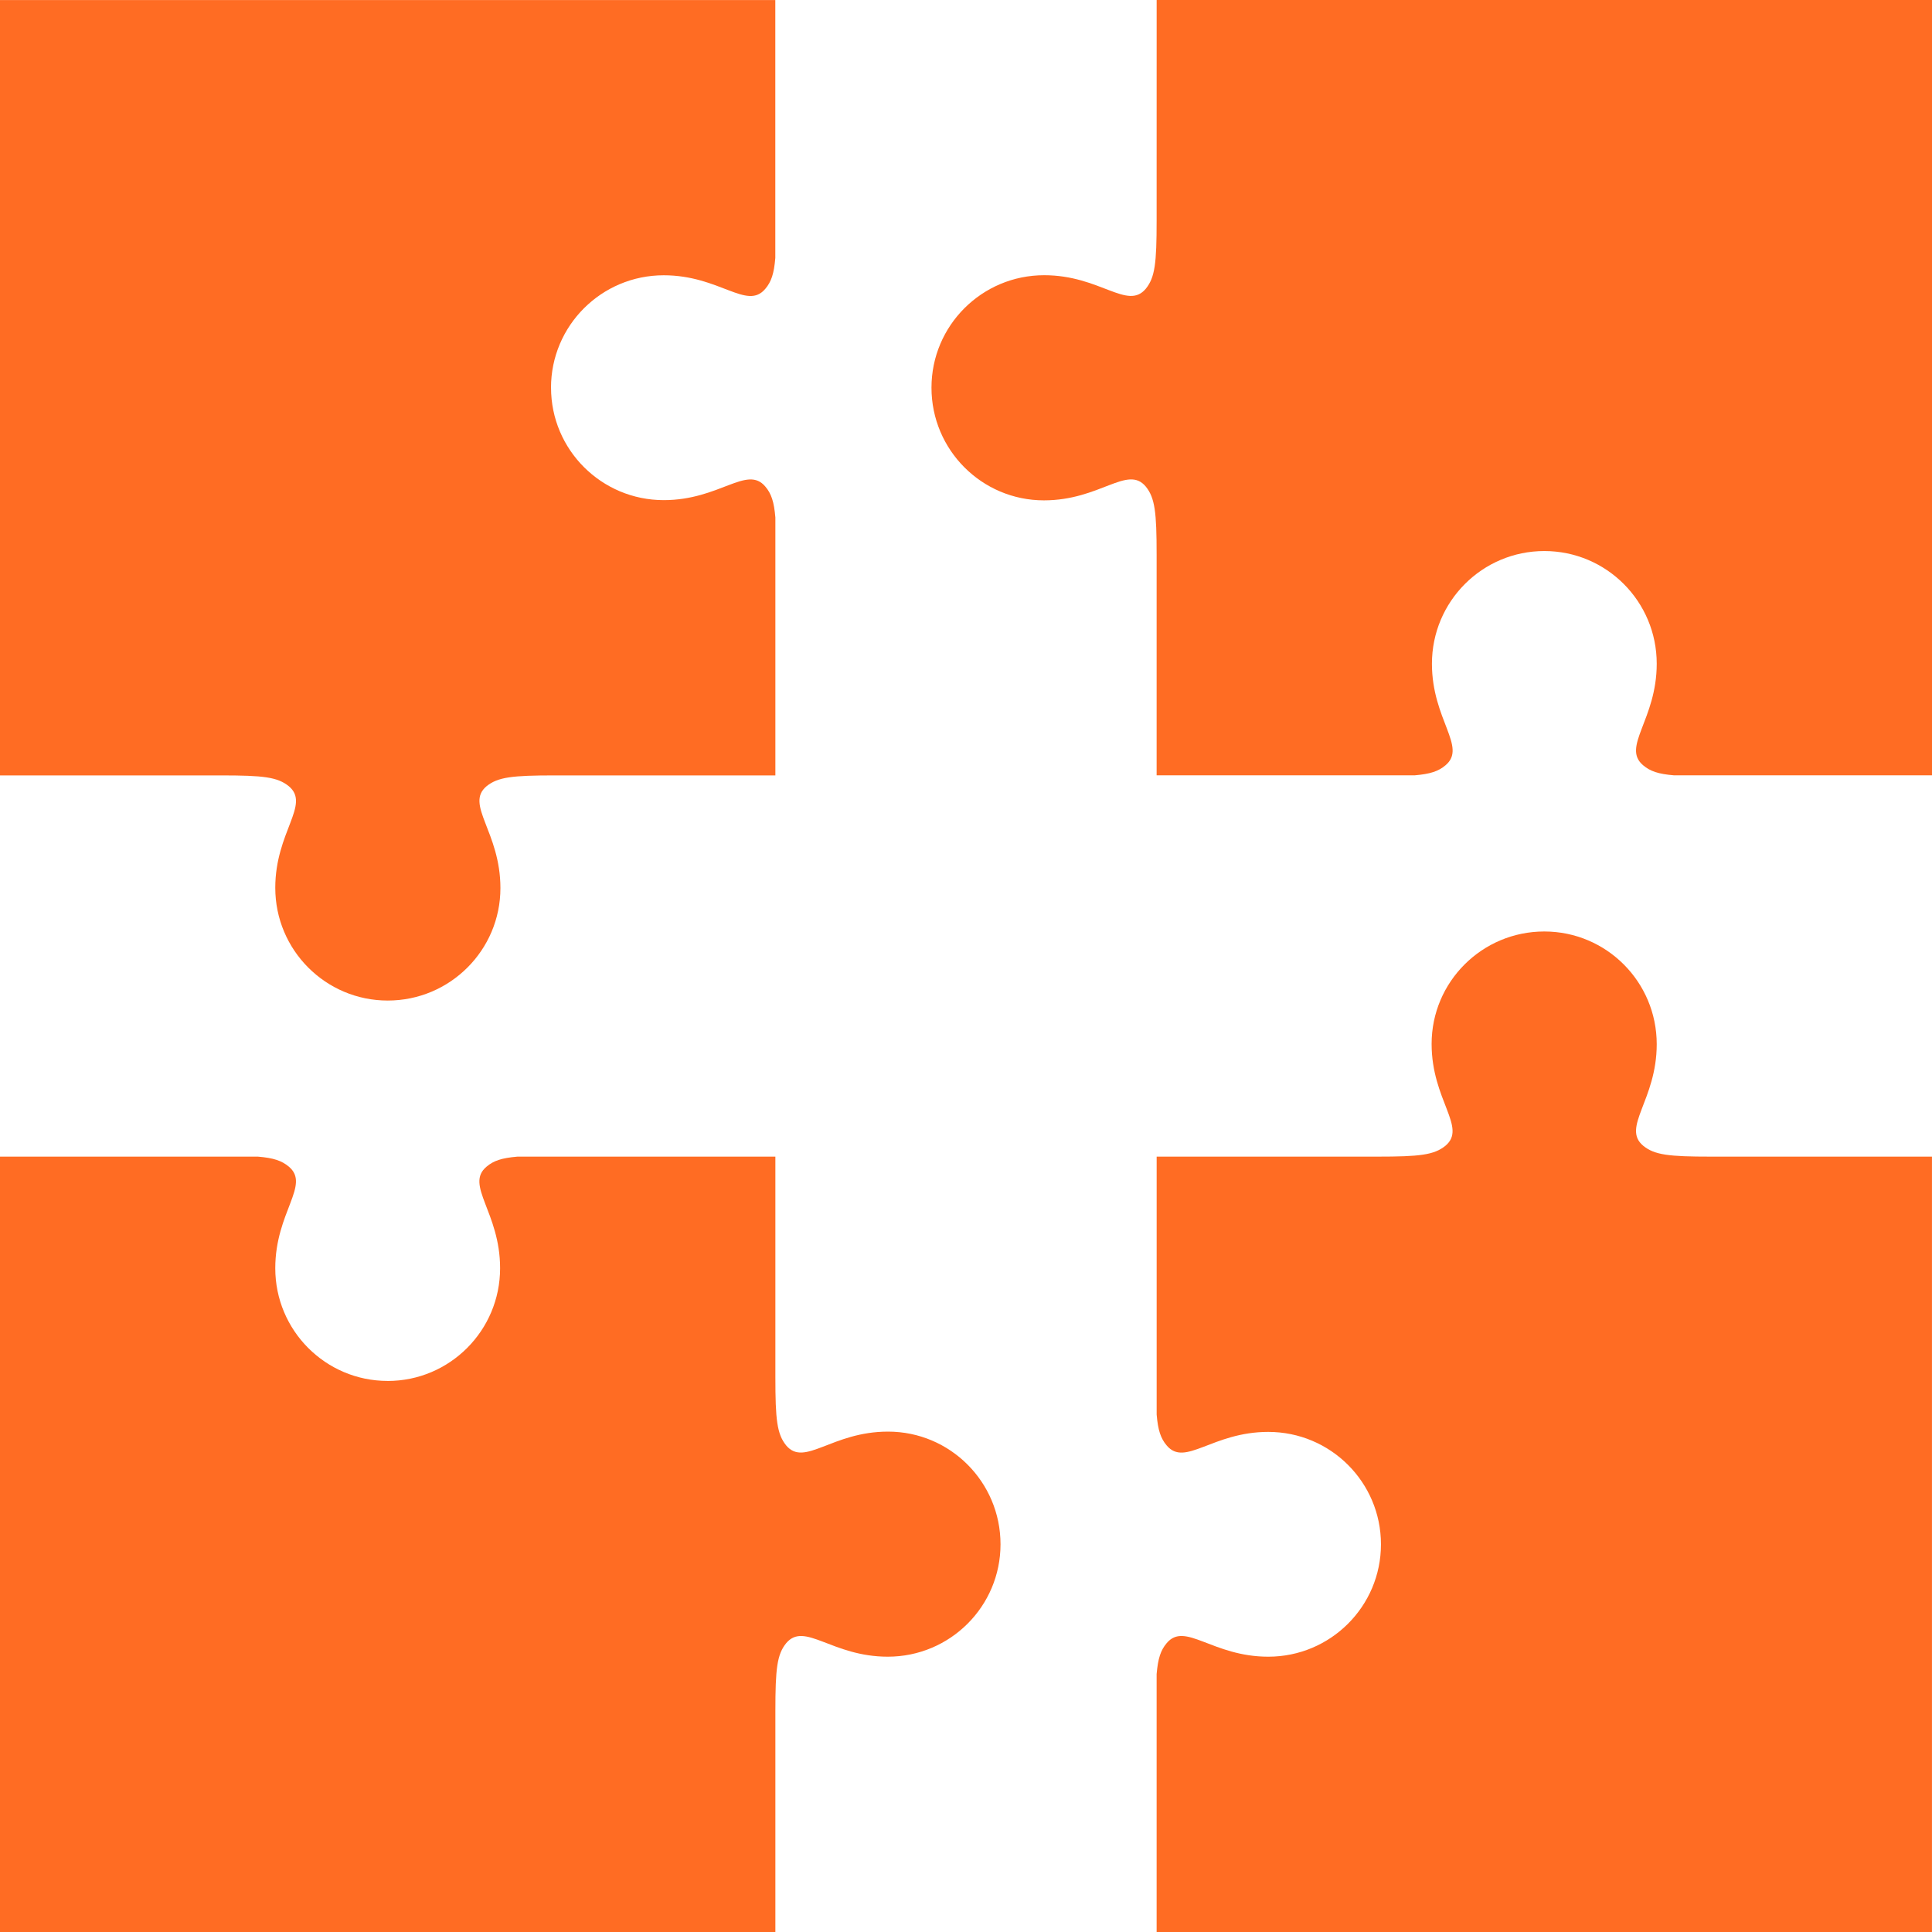
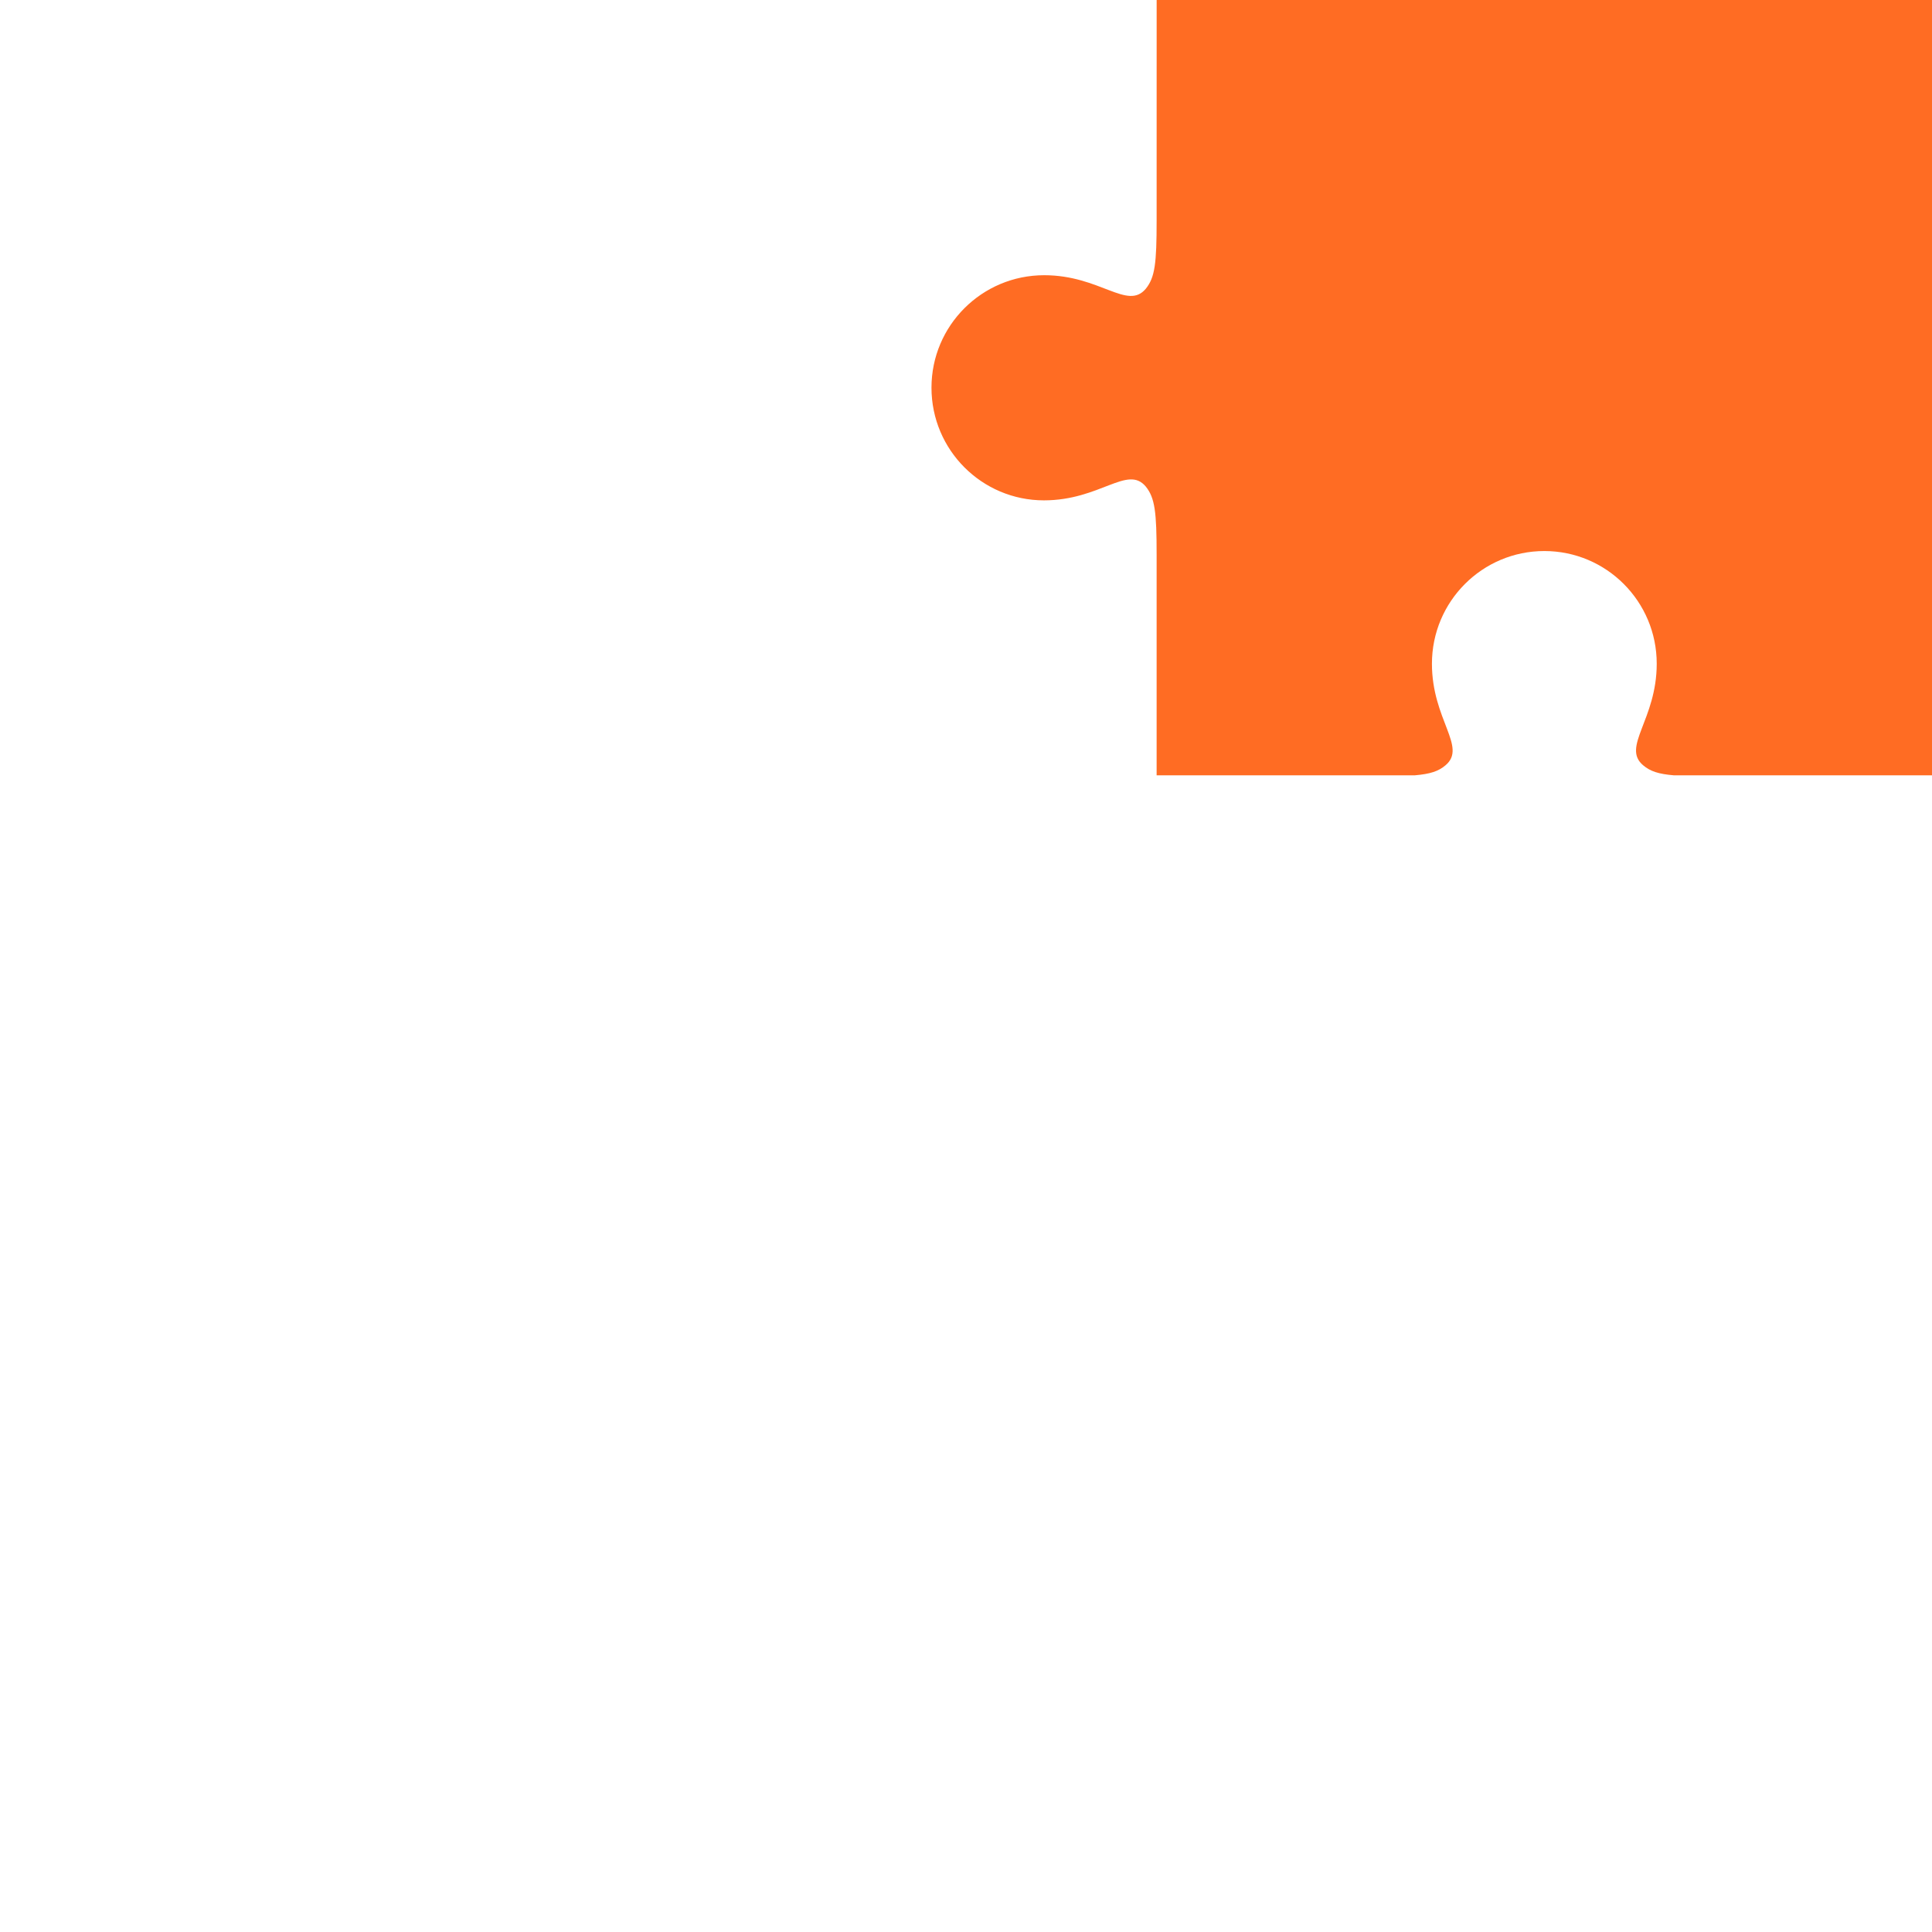
<svg xmlns="http://www.w3.org/2000/svg" width="60" height="60" viewBox="0 0 60 60" fill="none">
-   <path d="M42.887 47.96C42.887 46.034 41.322 44.469 39.387 44.469C37.645 44.469 36.804 45.571 36.232 44.889C36.047 44.67 35.962 44.419 35.921 43.93V35.92H42.769C44.089 35.92 44.535 35.87 44.889 35.583C45.571 35.011 44.46 34.17 44.46 32.42C44.46 30.493 46.025 28.928 47.96 28.928C49.887 28.928 51.451 30.492 51.451 32.428C51.451 34.169 50.349 35.011 51.031 35.582C51.384 35.869 51.821 35.92 53.142 35.92L59.999 35.92V60H35.92V51.99C35.962 51.502 36.046 51.25 36.232 51.03C36.803 50.348 37.645 51.45 39.387 51.45C41.321 51.451 42.887 49.886 42.887 47.961L42.887 47.96Z" fill="#FF6C23" />
  <path d="M47.961 17.113C46.035 17.113 44.47 18.677 44.47 20.613C44.47 22.355 45.572 23.196 44.89 23.768C44.672 23.953 44.419 24.037 43.93 24.079H35.92V17.23C35.92 15.909 35.869 15.464 35.583 15.11C35.011 14.428 34.17 15.539 32.42 15.539C30.494 15.539 28.928 13.975 28.928 12.04C28.928 10.112 30.493 8.547 32.428 8.547C34.169 8.547 35.011 9.65 35.583 8.968C35.869 8.615 35.92 8.178 35.92 6.856L35.921 0H60V24.079H51.991C51.502 24.038 51.25 23.953 51.031 23.768C50.349 23.196 51.451 22.355 51.451 20.613C51.452 18.678 49.888 17.113 47.961 17.113L47.961 17.113Z" fill="#FF6C23" />
-   <path d="M17.113 12.041C17.113 13.967 18.678 15.532 20.613 15.532C22.355 15.532 23.197 14.43 23.769 15.112C23.954 15.33 24.039 15.583 24.08 16.072V24.081H17.232C15.911 24.081 15.465 24.131 15.11 24.417C14.43 24.989 15.541 25.83 15.541 27.581C15.541 29.507 13.974 31.073 12.041 31.073C10.114 31.073 8.549 29.507 8.549 27.572C8.549 25.831 9.652 24.989 8.97 24.417C8.616 24.131 8.179 24.081 6.858 24.081H0V0.001H24.078V8.011C24.038 8.499 23.953 8.751 23.767 8.97C23.196 9.652 22.354 8.549 20.612 8.549C18.678 8.549 17.112 10.114 17.112 12.041L17.113 12.041Z" fill="#FF6C23" />
-   <path d="M12.039 42.887C13.966 42.887 15.531 41.322 15.531 39.386C15.531 37.645 14.428 36.804 15.11 36.232C15.328 36.046 15.582 35.962 16.07 35.92H24.08V42.77C24.08 44.089 24.129 44.535 24.416 44.89C24.989 45.569 25.83 44.46 27.579 44.46C29.506 44.46 31.072 46.024 31.072 47.96C31.072 49.886 29.507 51.45 27.571 51.45C25.83 51.45 24.989 50.349 24.416 51.03C24.13 51.383 24.08 51.821 24.08 53.142V60H0V35.92H8.01C8.498 35.961 8.749 36.046 8.97 36.231C9.65 36.803 8.549 37.644 8.549 39.385C8.548 41.321 10.112 42.886 12.038 42.886L12.039 42.887Z" fill="#FF6C23" />
</svg>